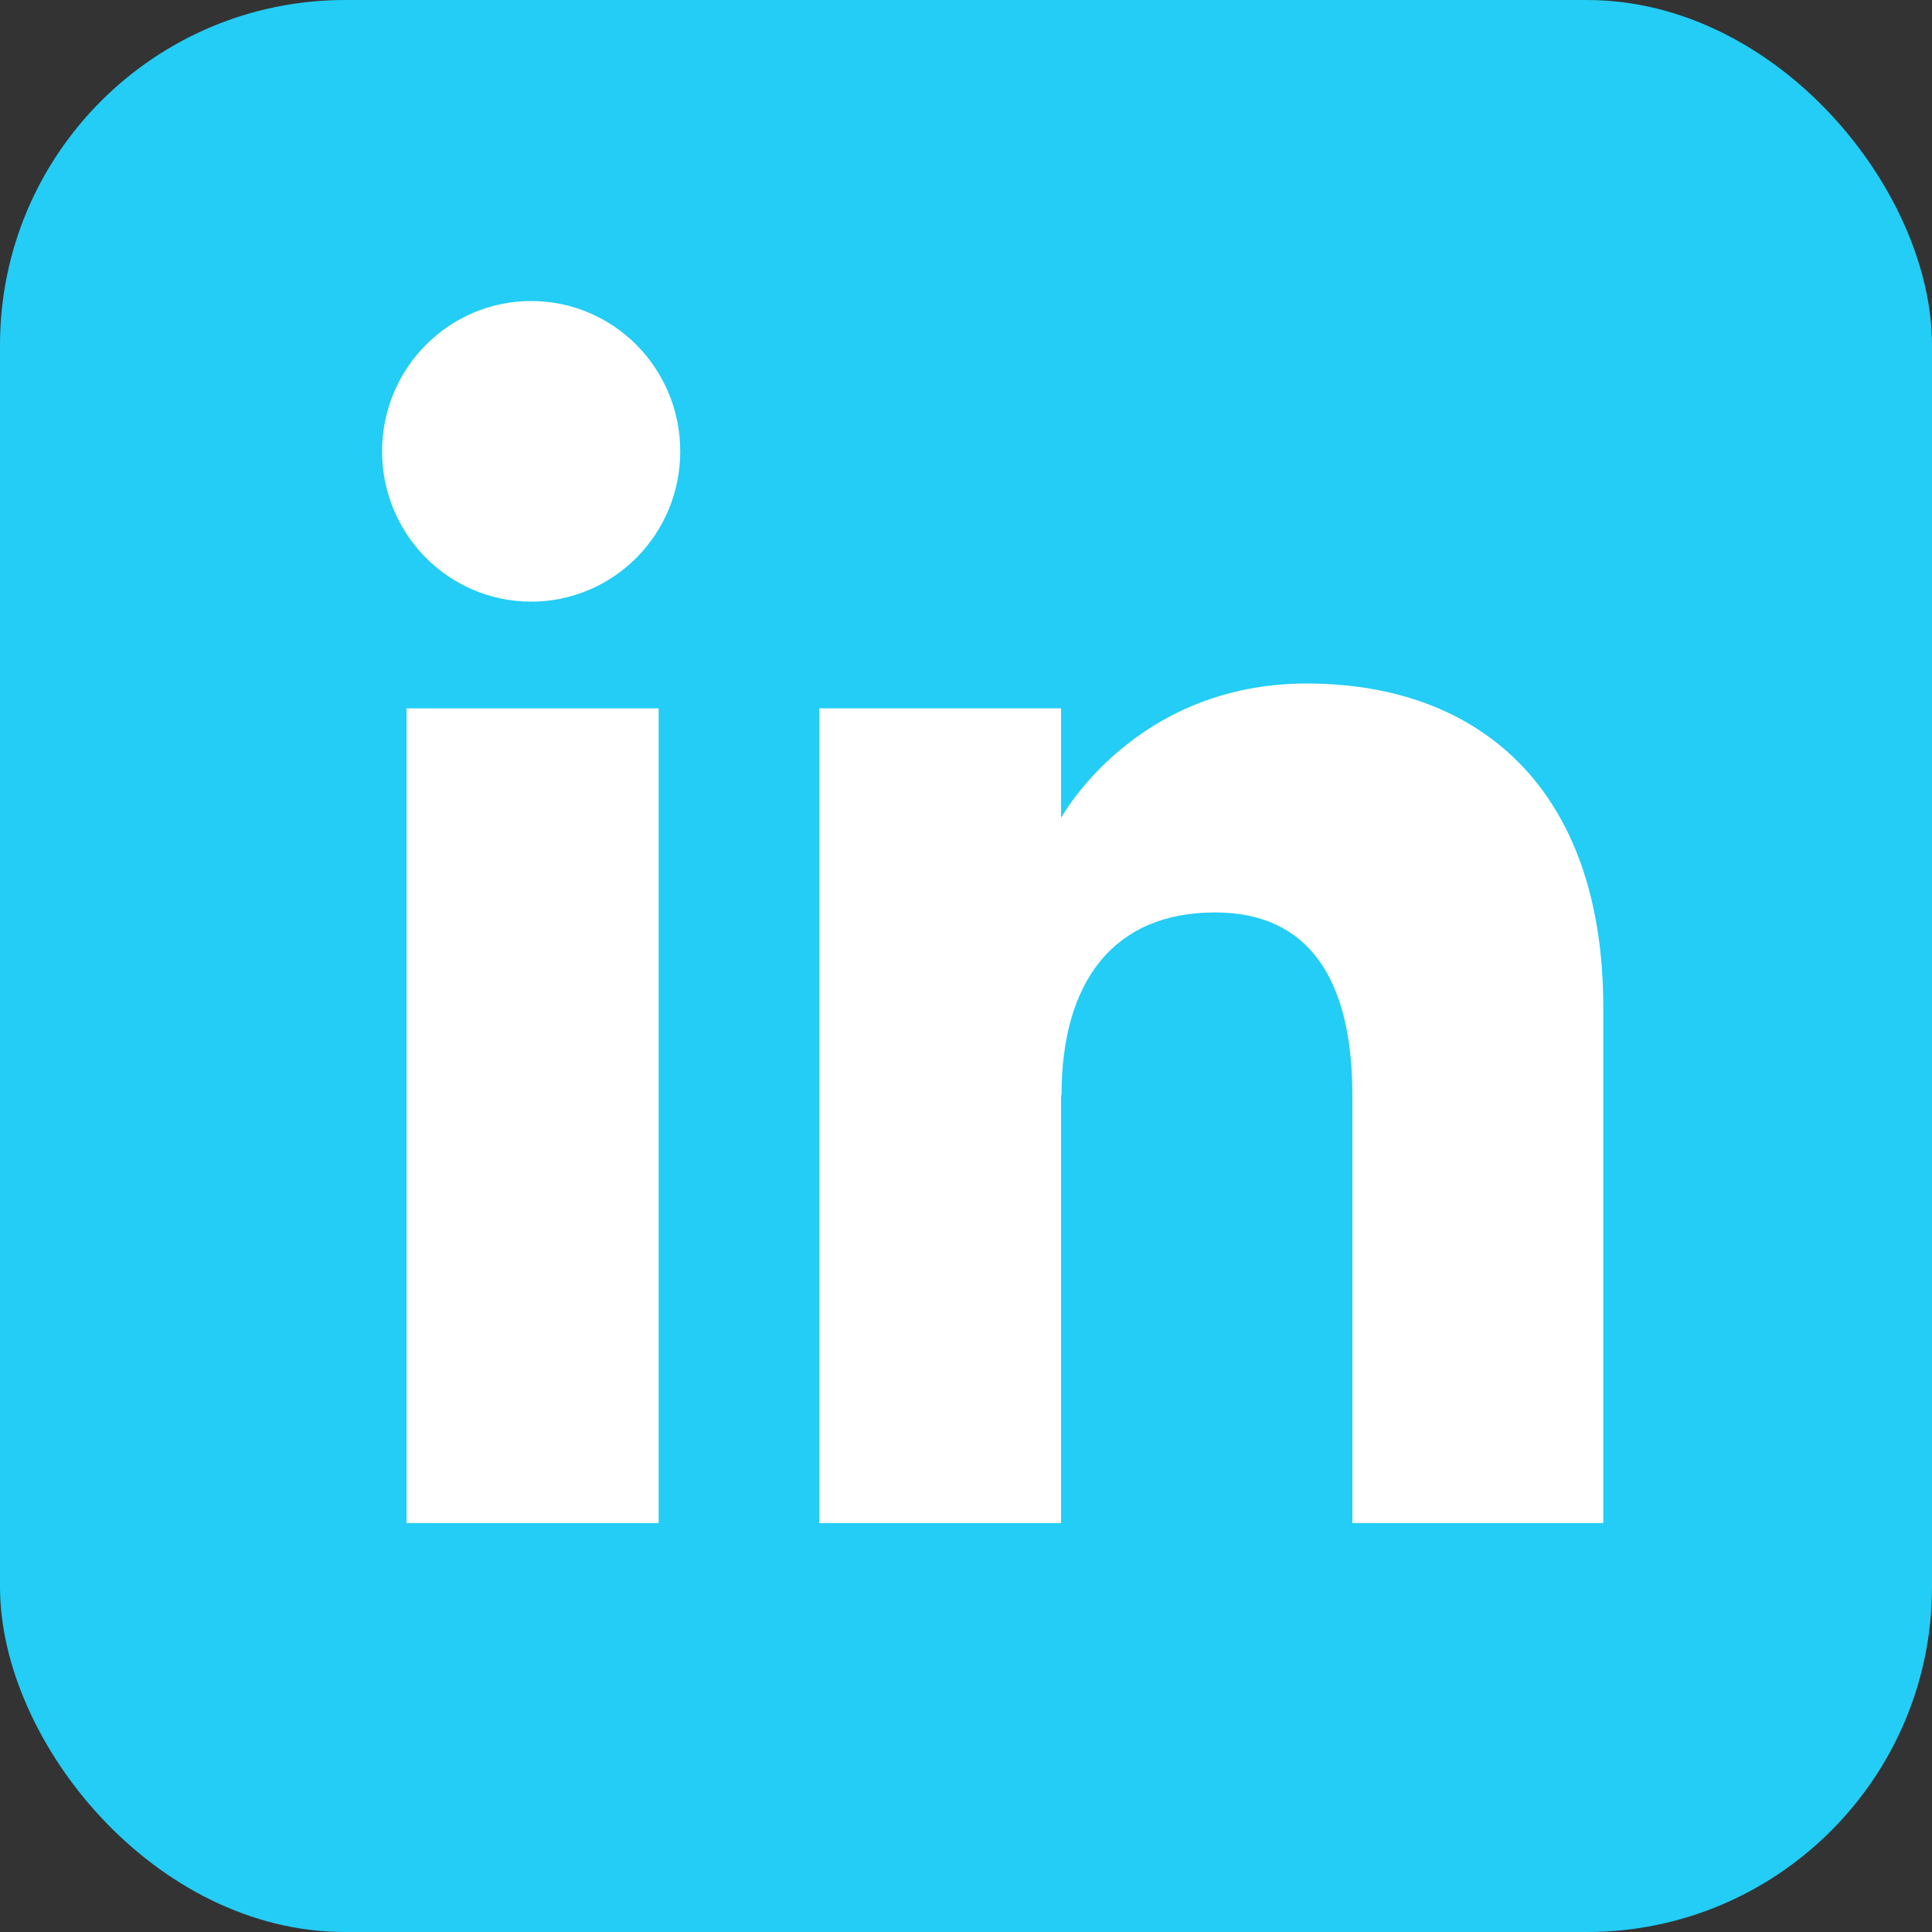
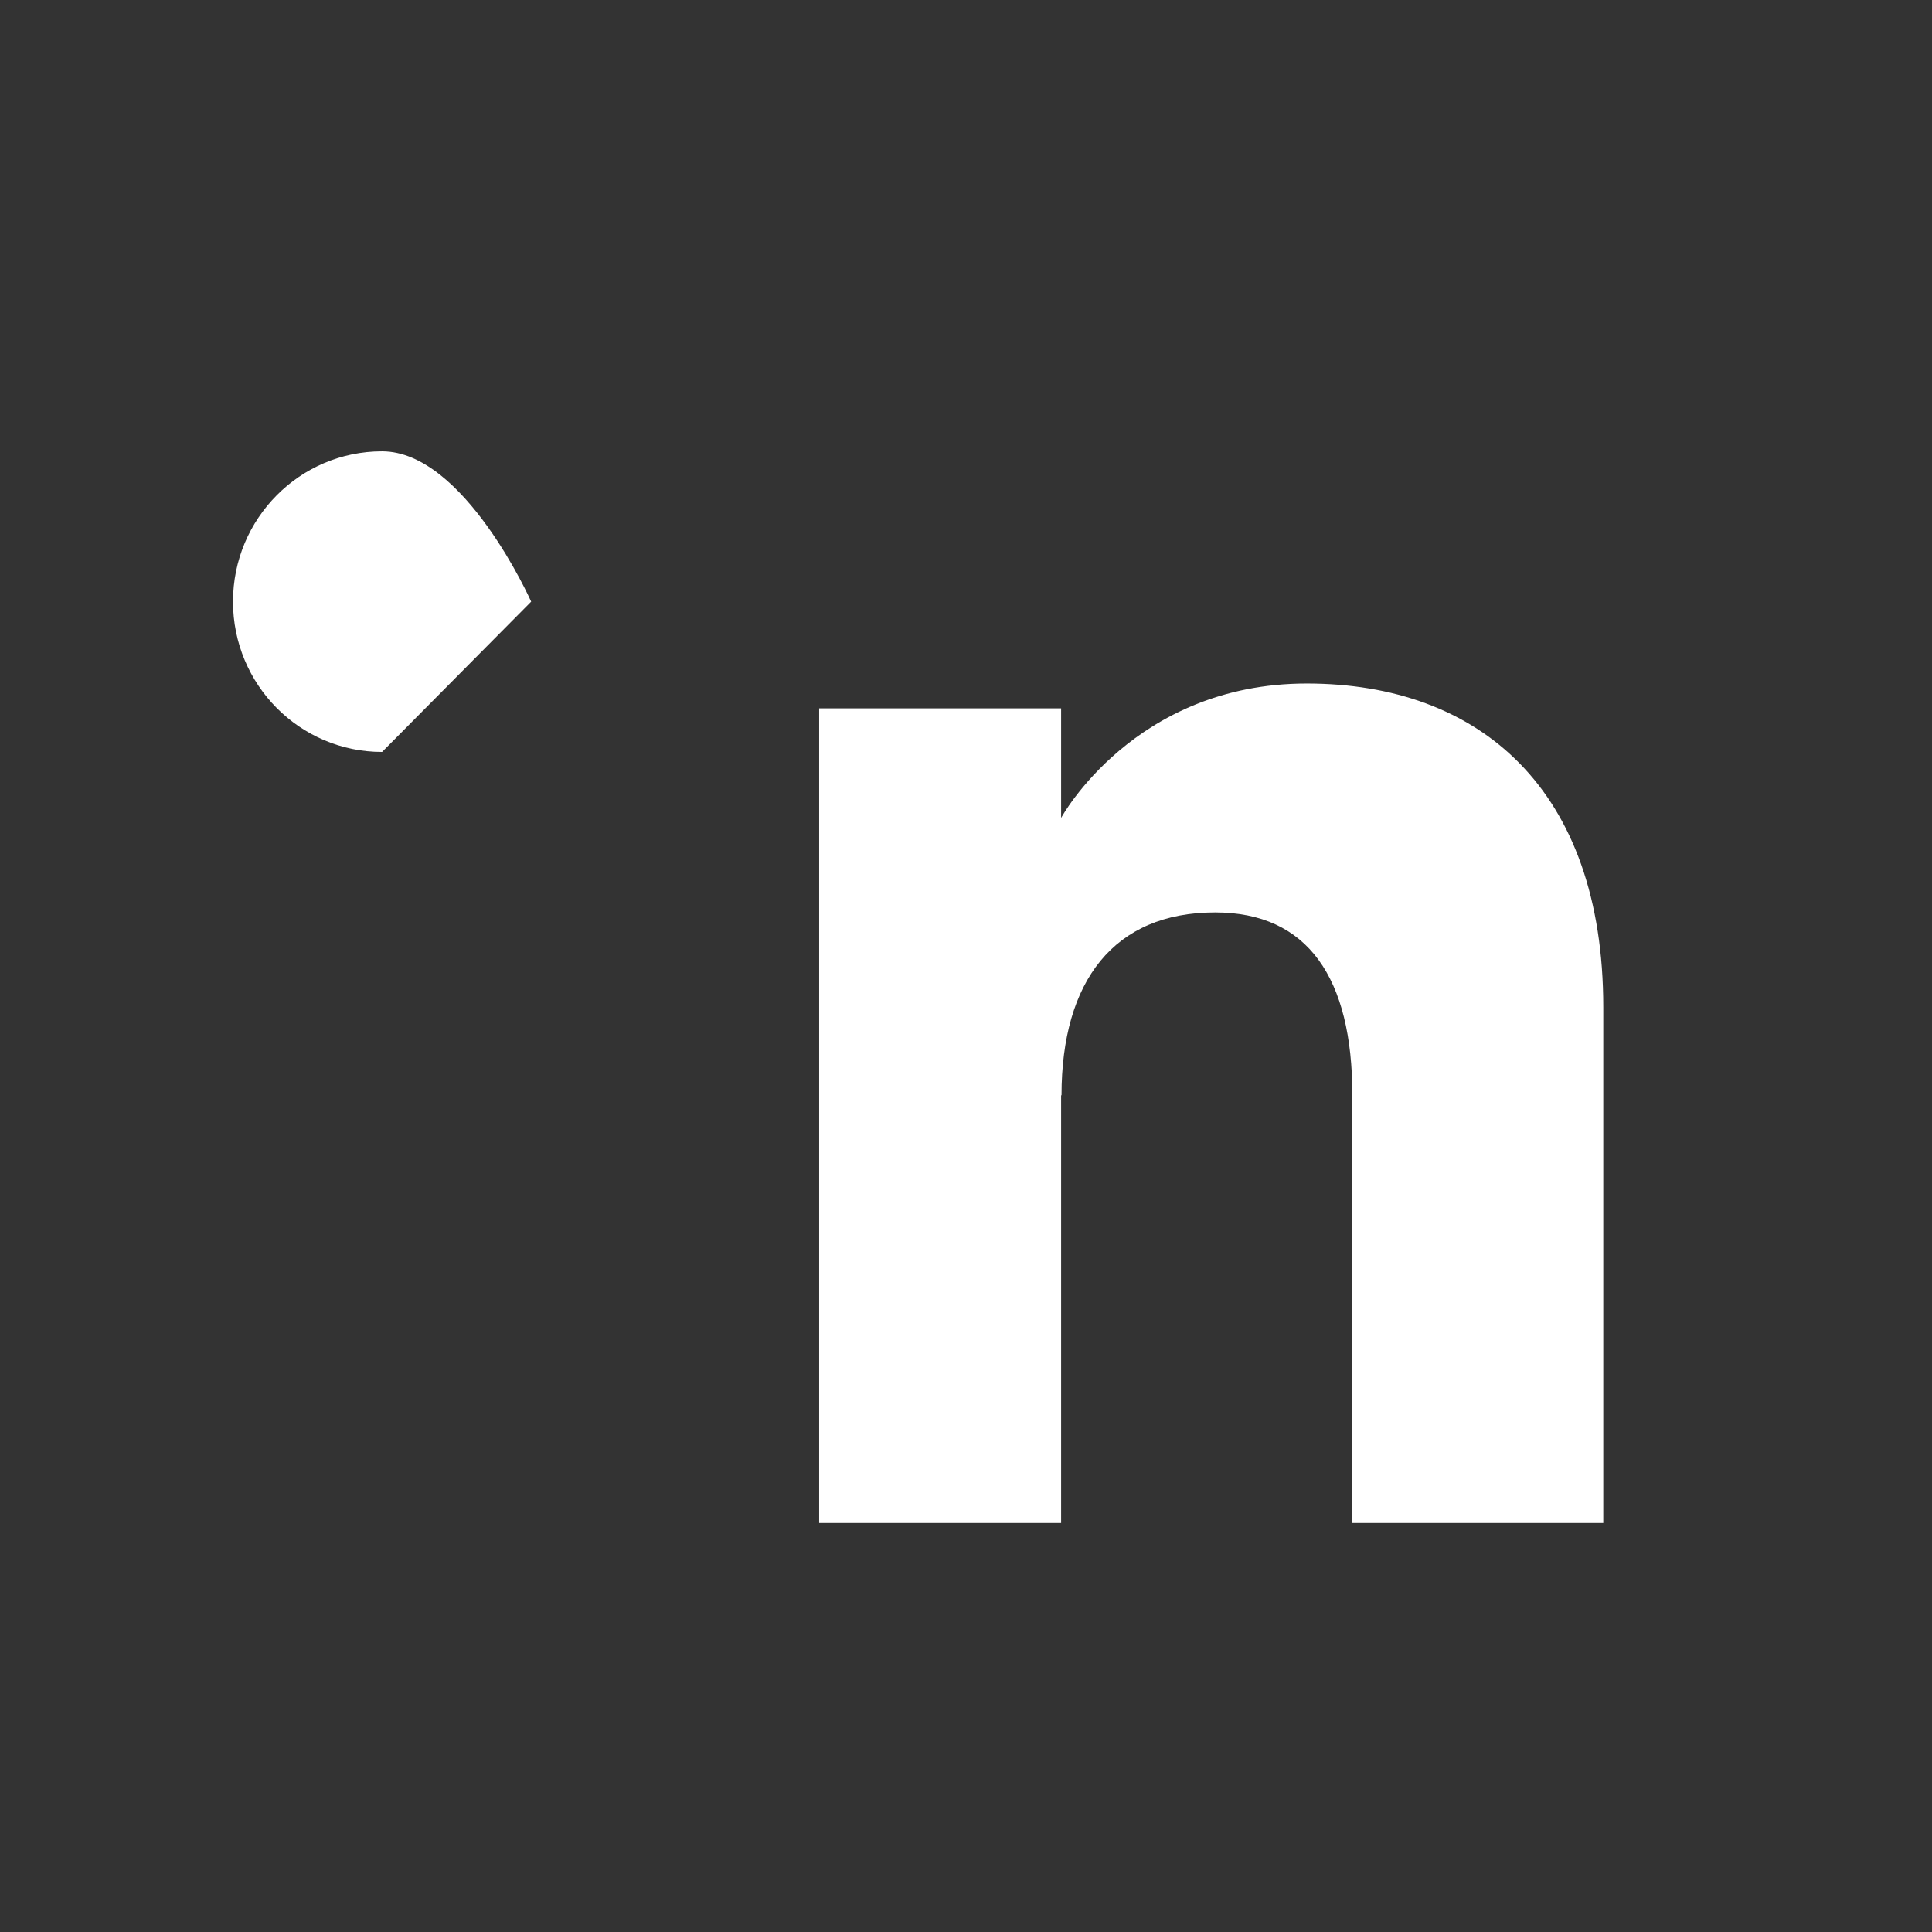
<svg xmlns="http://www.w3.org/2000/svg" id="Capa_1" data-name="Capa 1" viewBox="0 0 47.43 47.43">
  <rect x="0" y="0" width="47.43" height="47.43" fill="#333333" stroke="none" />
  <defs>
    <style>
      .cls-1 {
        fill: #fff;
      }

      .cls-2 {
        fill: #23cdf5;
      }
    </style>
  </defs>
-   <rect class="cls-2" width="47.43" height="47.43" rx="8.47" ry="8.47" />
  <g>
    <g>
-       <rect class="cls-1" x="9.98" y="17.39" width="6.19" height="20" />
-       <path class="cls-1" d="m13.04,14.77c2.02,0,3.66-1.65,3.66-3.69s-1.64-3.69-3.66-3.69-3.66,1.65-3.66,3.69,1.64,3.69,3.66,3.69Z" />
+       <path class="cls-1" d="m13.04,14.77s-1.64-3.69-3.66-3.69-3.66,1.65-3.66,3.69,1.64,3.69,3.66,3.69Z" />
    </g>
    <path class="cls-1" d="m26.06,26.89c0-2.81,1.29-4.49,3.77-4.49,2.28,0,3.37,1.61,3.37,4.49v10.5h6.16v-12.66c0-5.36-3.04-7.95-7.28-7.95s-6.03,3.3-6.03,3.3v-2.69h-5.94v20h5.94v-10.5Z" />
  </g>
</svg>